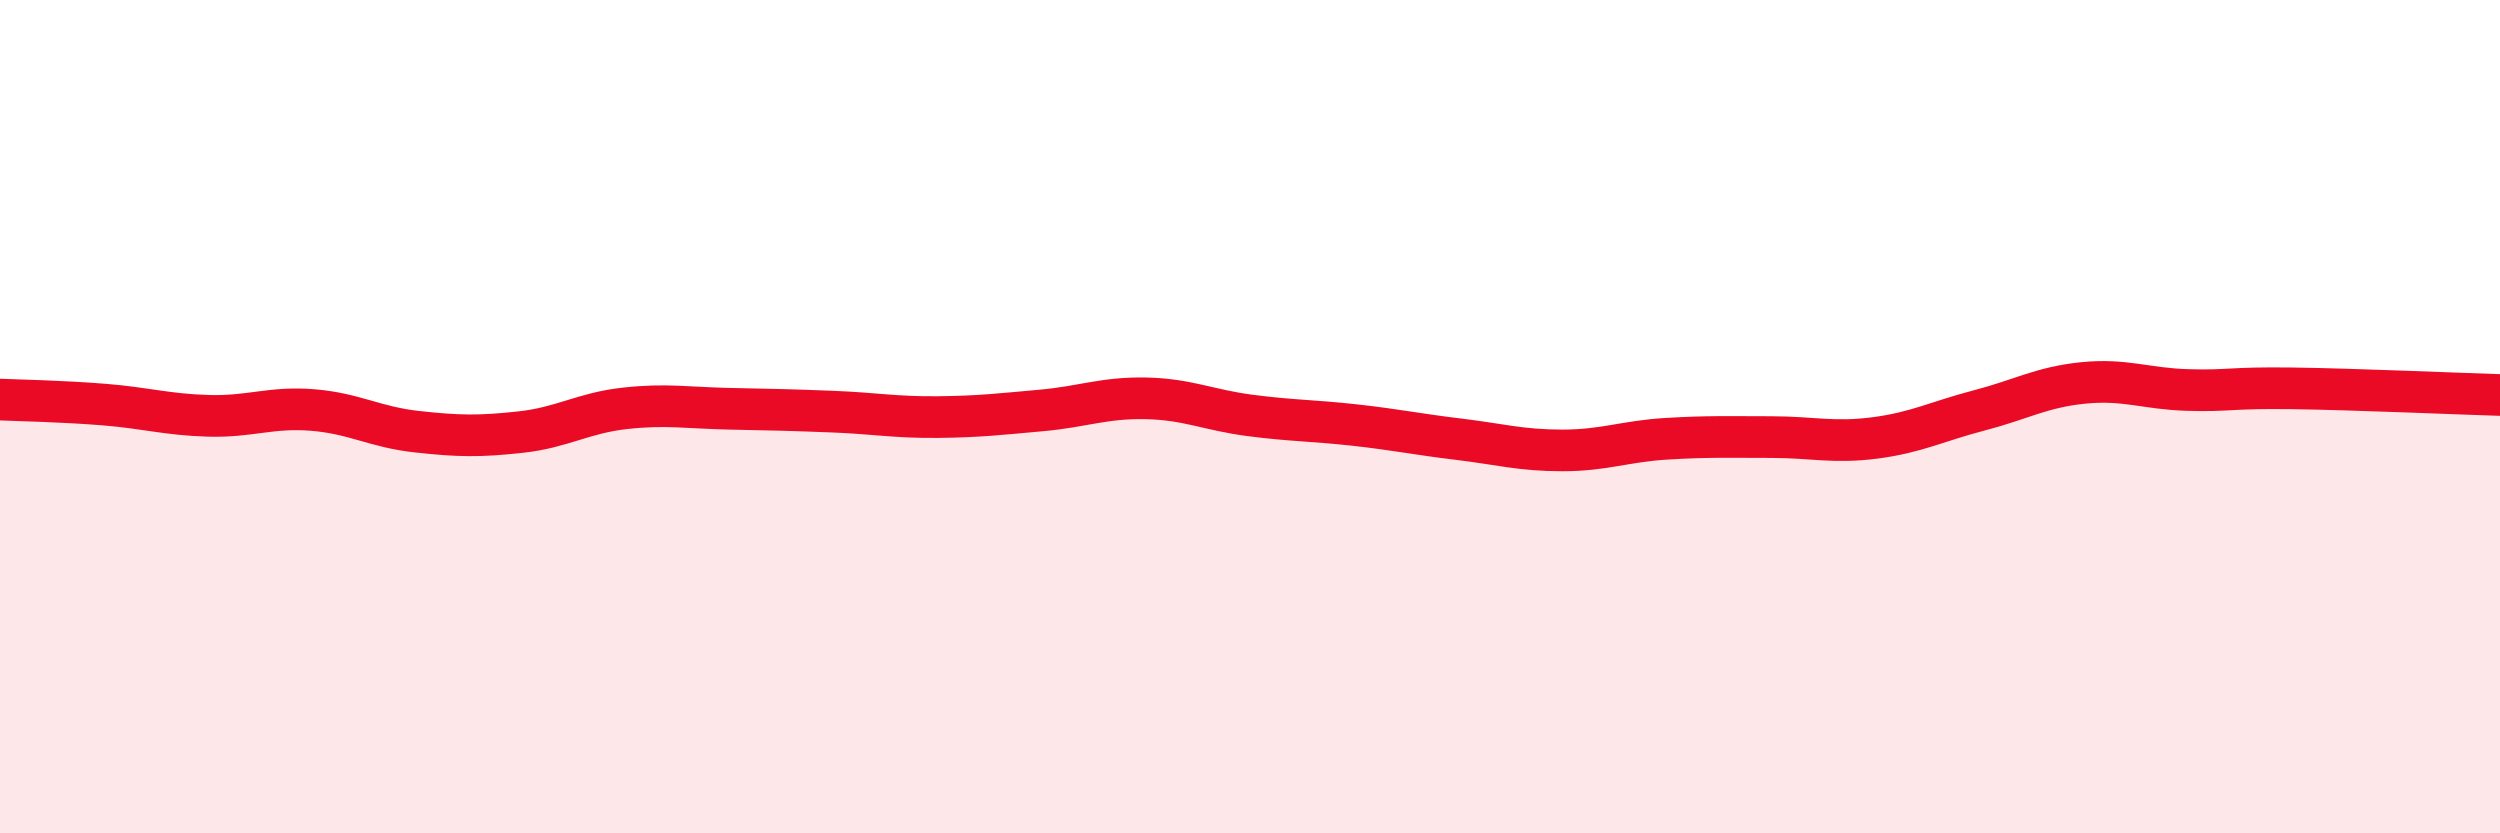
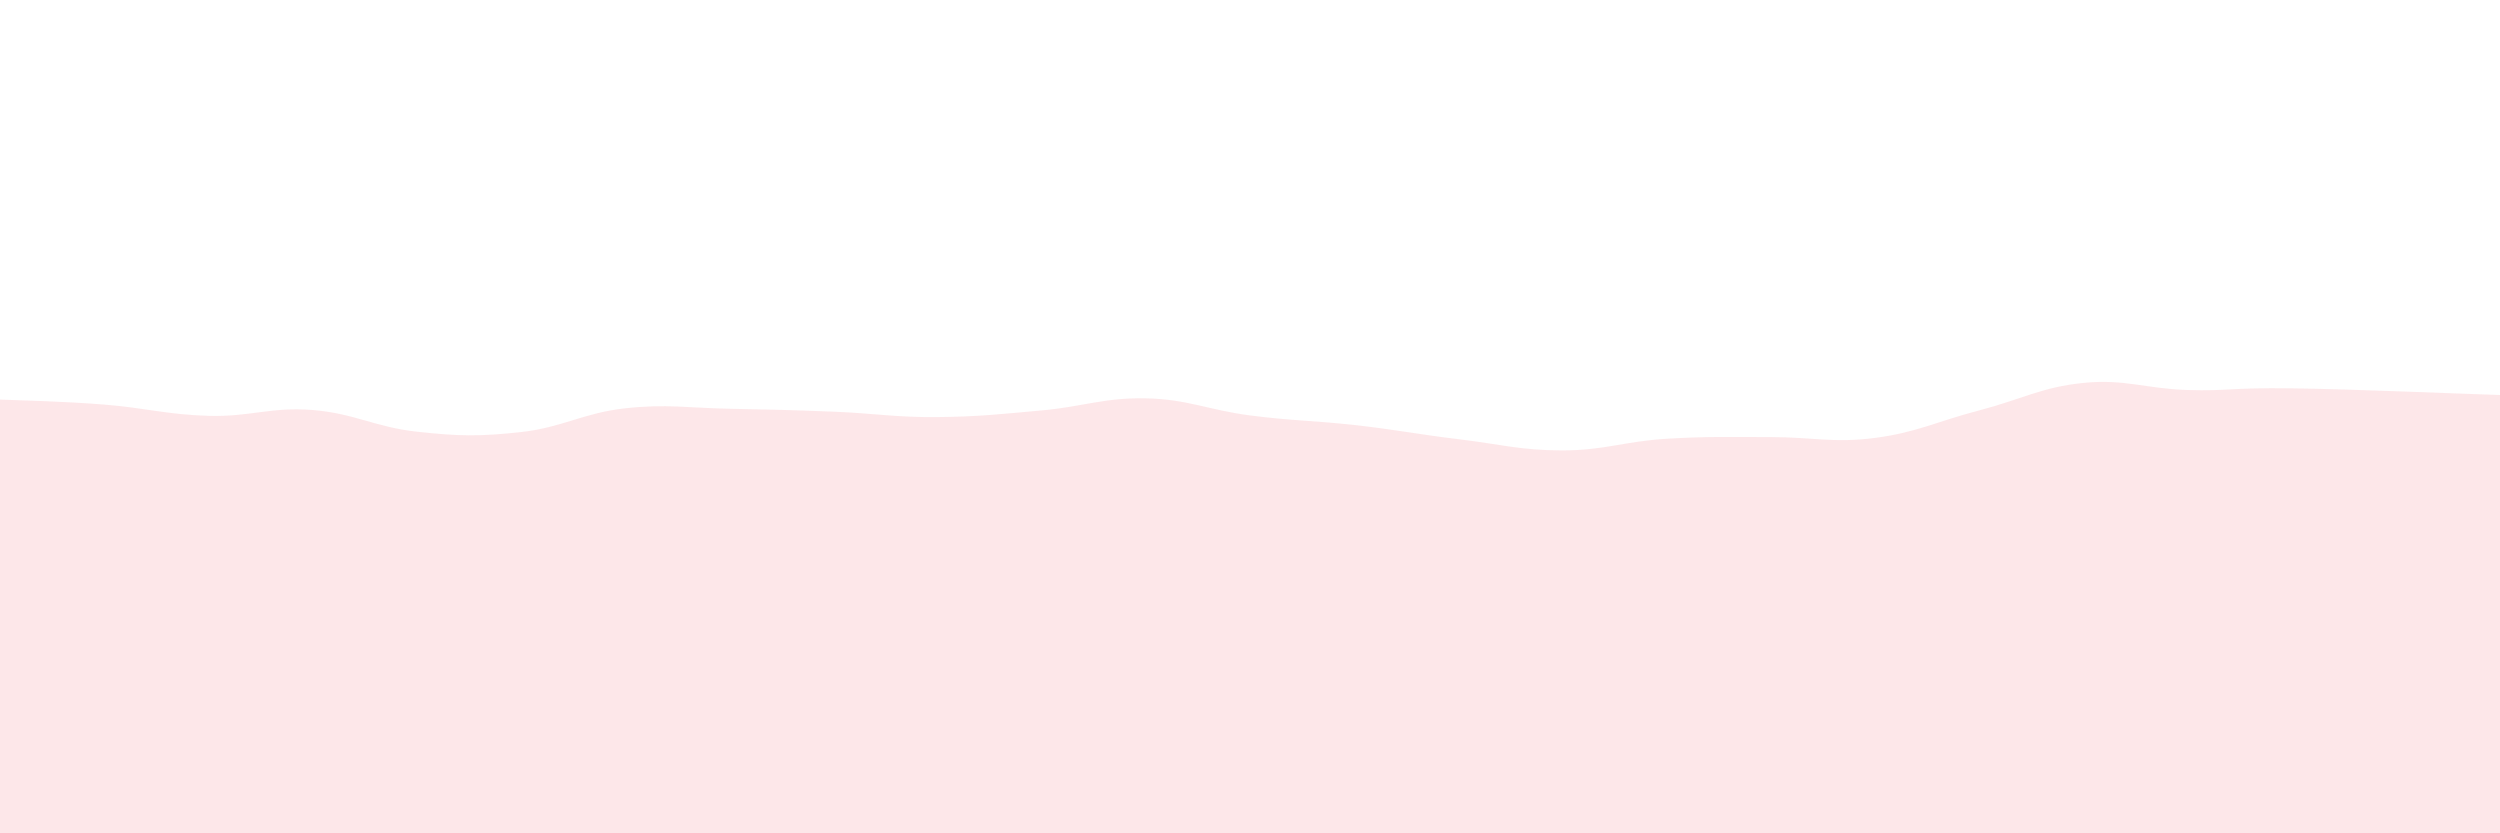
<svg xmlns="http://www.w3.org/2000/svg" width="60" height="20" viewBox="0 0 60 20">
  <path d="M 0,9.59 C 0.5,9.61 1.5,9.63 2.5,9.71 C 3.5,9.79 4,9.95 5,9.98 C 6,10.01 6.5,9.76 7.5,9.84 C 8.5,9.92 9,10.25 10,10.36 C 11,10.47 11.5,10.48 12.5,10.37 C 13.5,10.26 14,9.91 15,9.8 C 16,9.69 16.5,9.79 17.5,9.81 C 18.5,9.83 19,9.84 20,9.88 C 21,9.92 21.5,10.02 22.5,10.01 C 23.5,10 24,9.94 25,9.85 C 26,9.76 26.5,9.54 27.5,9.56 C 28.5,9.58 29,9.84 30,9.97 C 31,10.1 31.5,10.09 32.5,10.2 C 33.5,10.31 34,10.42 35,10.54 C 36,10.66 36.5,10.81 37.5,10.81 C 38.5,10.81 39,10.59 40,10.53 C 41,10.47 41.5,10.49 42.5,10.49 C 43.5,10.49 44,10.64 45,10.51 C 46,10.38 46.5,10.11 47.5,9.85 C 48.5,9.59 49,9.29 50,9.19 C 51,9.09 51.5,9.33 52.5,9.36 C 53.5,9.39 53.5,9.3 55,9.32 C 56.5,9.34 59,9.45 60,9.48L60 20L0 20Z" fill="#EB0A25" opacity="0.1" stroke-linecap="round" stroke-linejoin="round" />
-   <path d="M 0,9.59 C 0.5,9.61 1.5,9.63 2.5,9.71 C 3.5,9.79 4,9.95 5,9.98 C 6,10.01 6.5,9.76 7.5,9.84 C 8.5,9.92 9,10.25 10,10.36 C 11,10.47 11.5,10.48 12.5,10.37 C 13.5,10.26 14,9.91 15,9.8 C 16,9.69 16.5,9.79 17.5,9.81 C 18.5,9.83 19,9.84 20,9.88 C 21,9.92 21.5,10.02 22.5,10.01 C 23.5,10 24,9.94 25,9.85 C 26,9.76 26.5,9.54 27.5,9.56 C 28.5,9.58 29,9.84 30,9.97 C 31,10.1 31.5,10.09 32.5,10.2 C 33.5,10.31 34,10.42 35,10.54 C 36,10.66 36.5,10.81 37.5,10.81 C 38.5,10.81 39,10.59 40,10.53 C 41,10.47 41.5,10.49 42.5,10.49 C 43.5,10.49 44,10.64 45,10.51 C 46,10.38 46.5,10.11 47.5,9.85 C 48.5,9.59 49,9.29 50,9.19 C 51,9.09 51.5,9.33 52.5,9.36 C 53.5,9.39 53.5,9.3 55,9.32 C 56.5,9.34 59,9.45 60,9.48" stroke="#EB0A25" stroke-width="1" fill="none" stroke-linecap="round" stroke-linejoin="round" />
</svg>